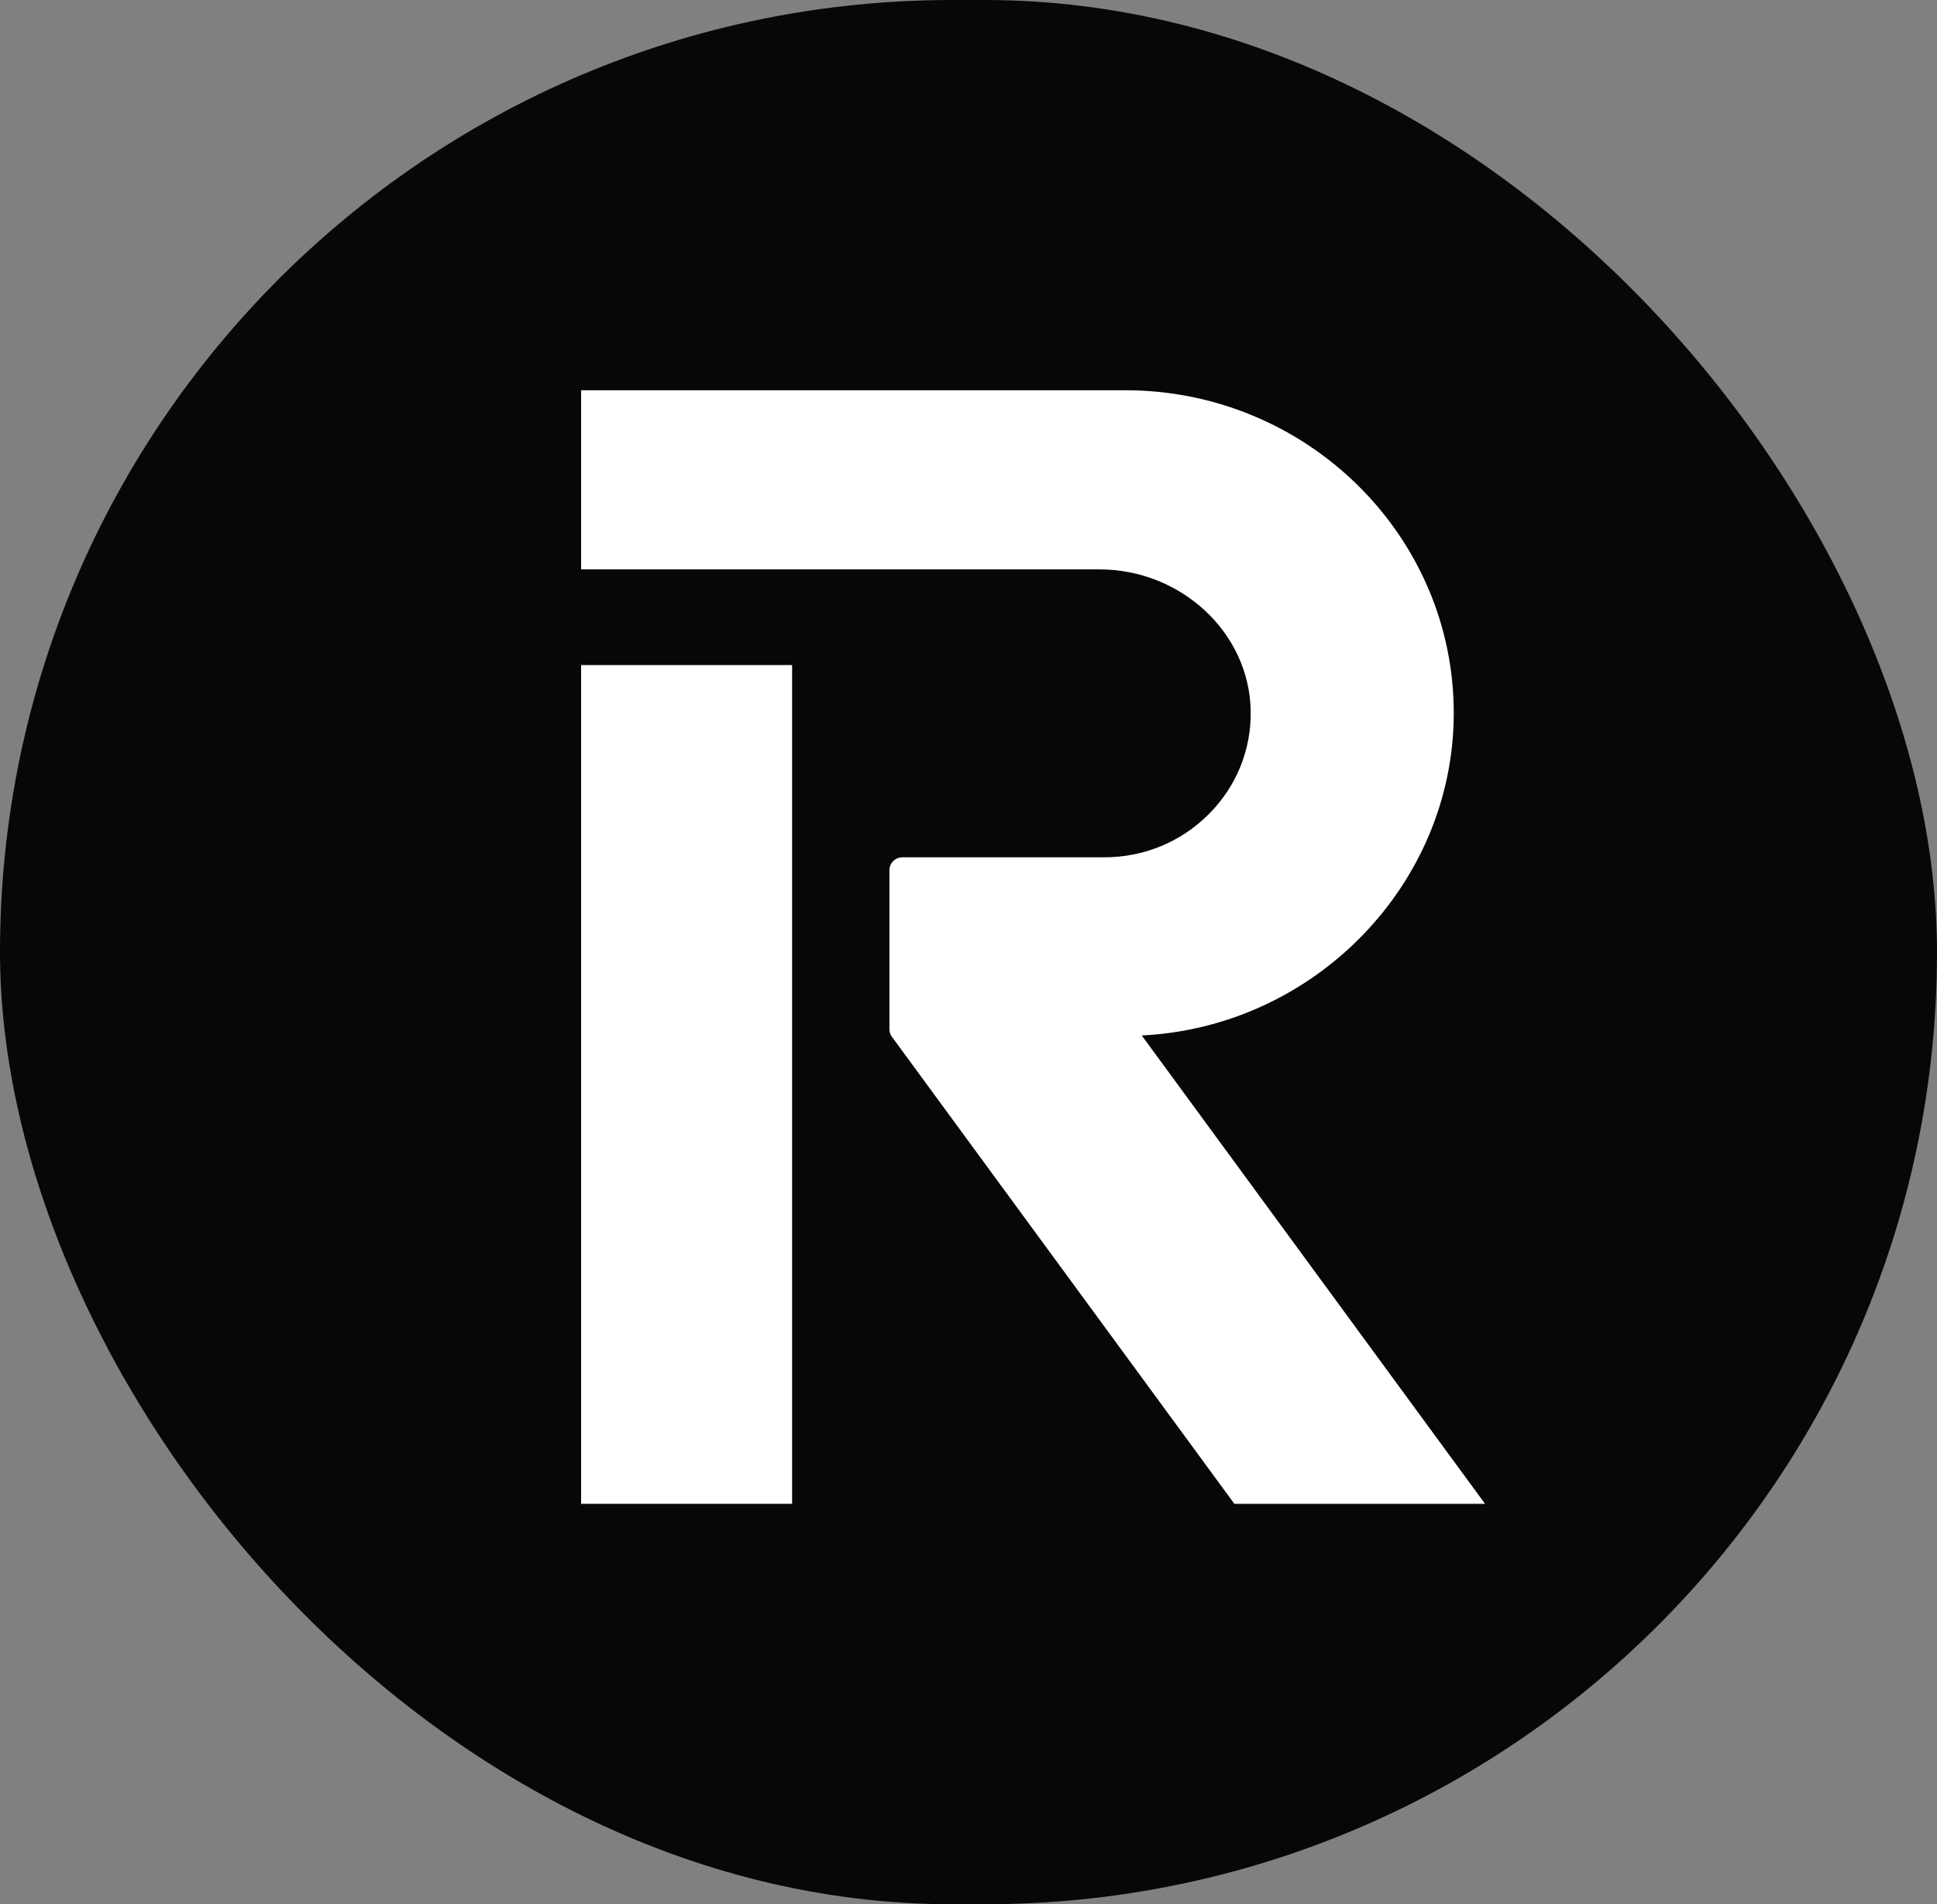
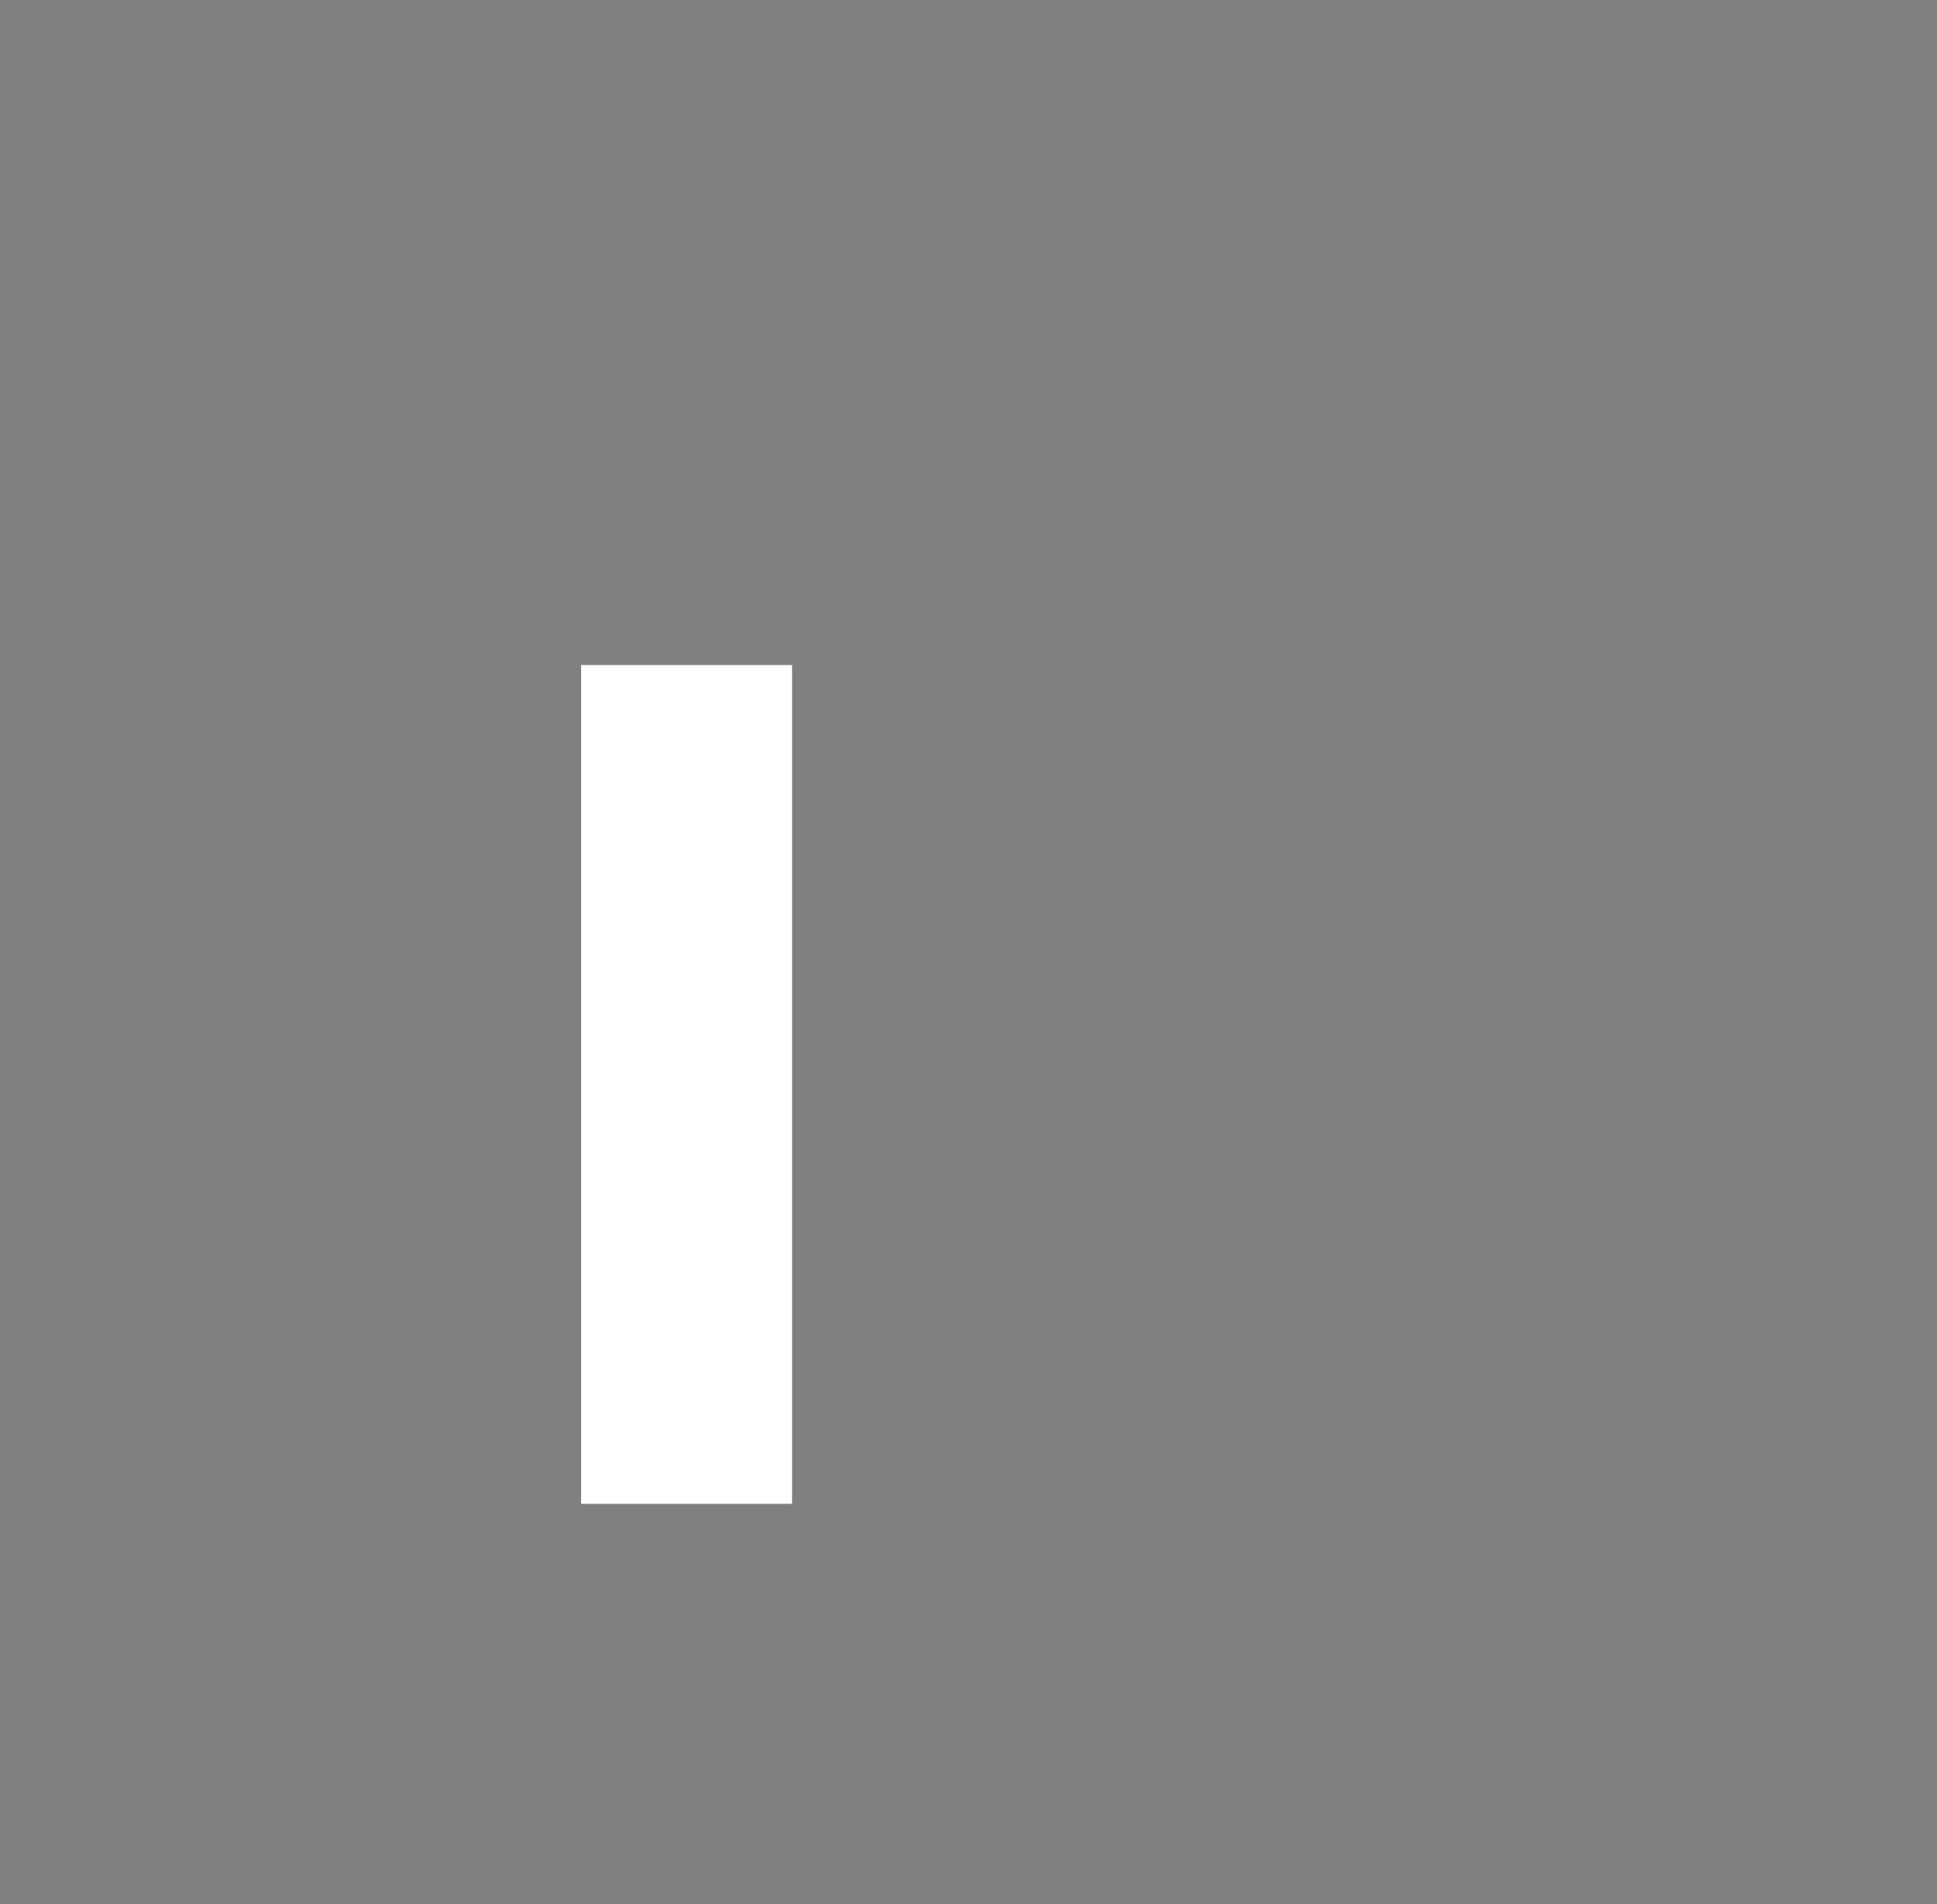
<svg xmlns="http://www.w3.org/2000/svg" width="60" height="59" viewBox="0 0 60 59" fill="none">
  <rect x="0" y="0" width="60" height="59" fill="#808080" stroke="none" />
-   <rect width="60" height="59" rx="29.5" fill="#070707" />
  <path d="M18 20.606H24.536V46.593H18V20.606Z" fill="white" />
-   <path d="M34.851 12.091C40.465 12.091 45.031 16.577 45.031 22.092C45.031 27.394 40.722 31.818 35.367 32.082L46 46.593H38.235L27.627 32.122C27.577 32.054 27.551 31.974 27.551 31.89V26.958C27.551 26.739 27.732 26.562 27.953 26.562H34.206C35.433 26.562 36.583 26.087 37.443 25.225C38.303 24.363 38.764 23.223 38.741 22.015C38.695 19.603 36.59 17.641 34.05 17.641H18V12.091H34.851Z" fill="white" />
</svg>